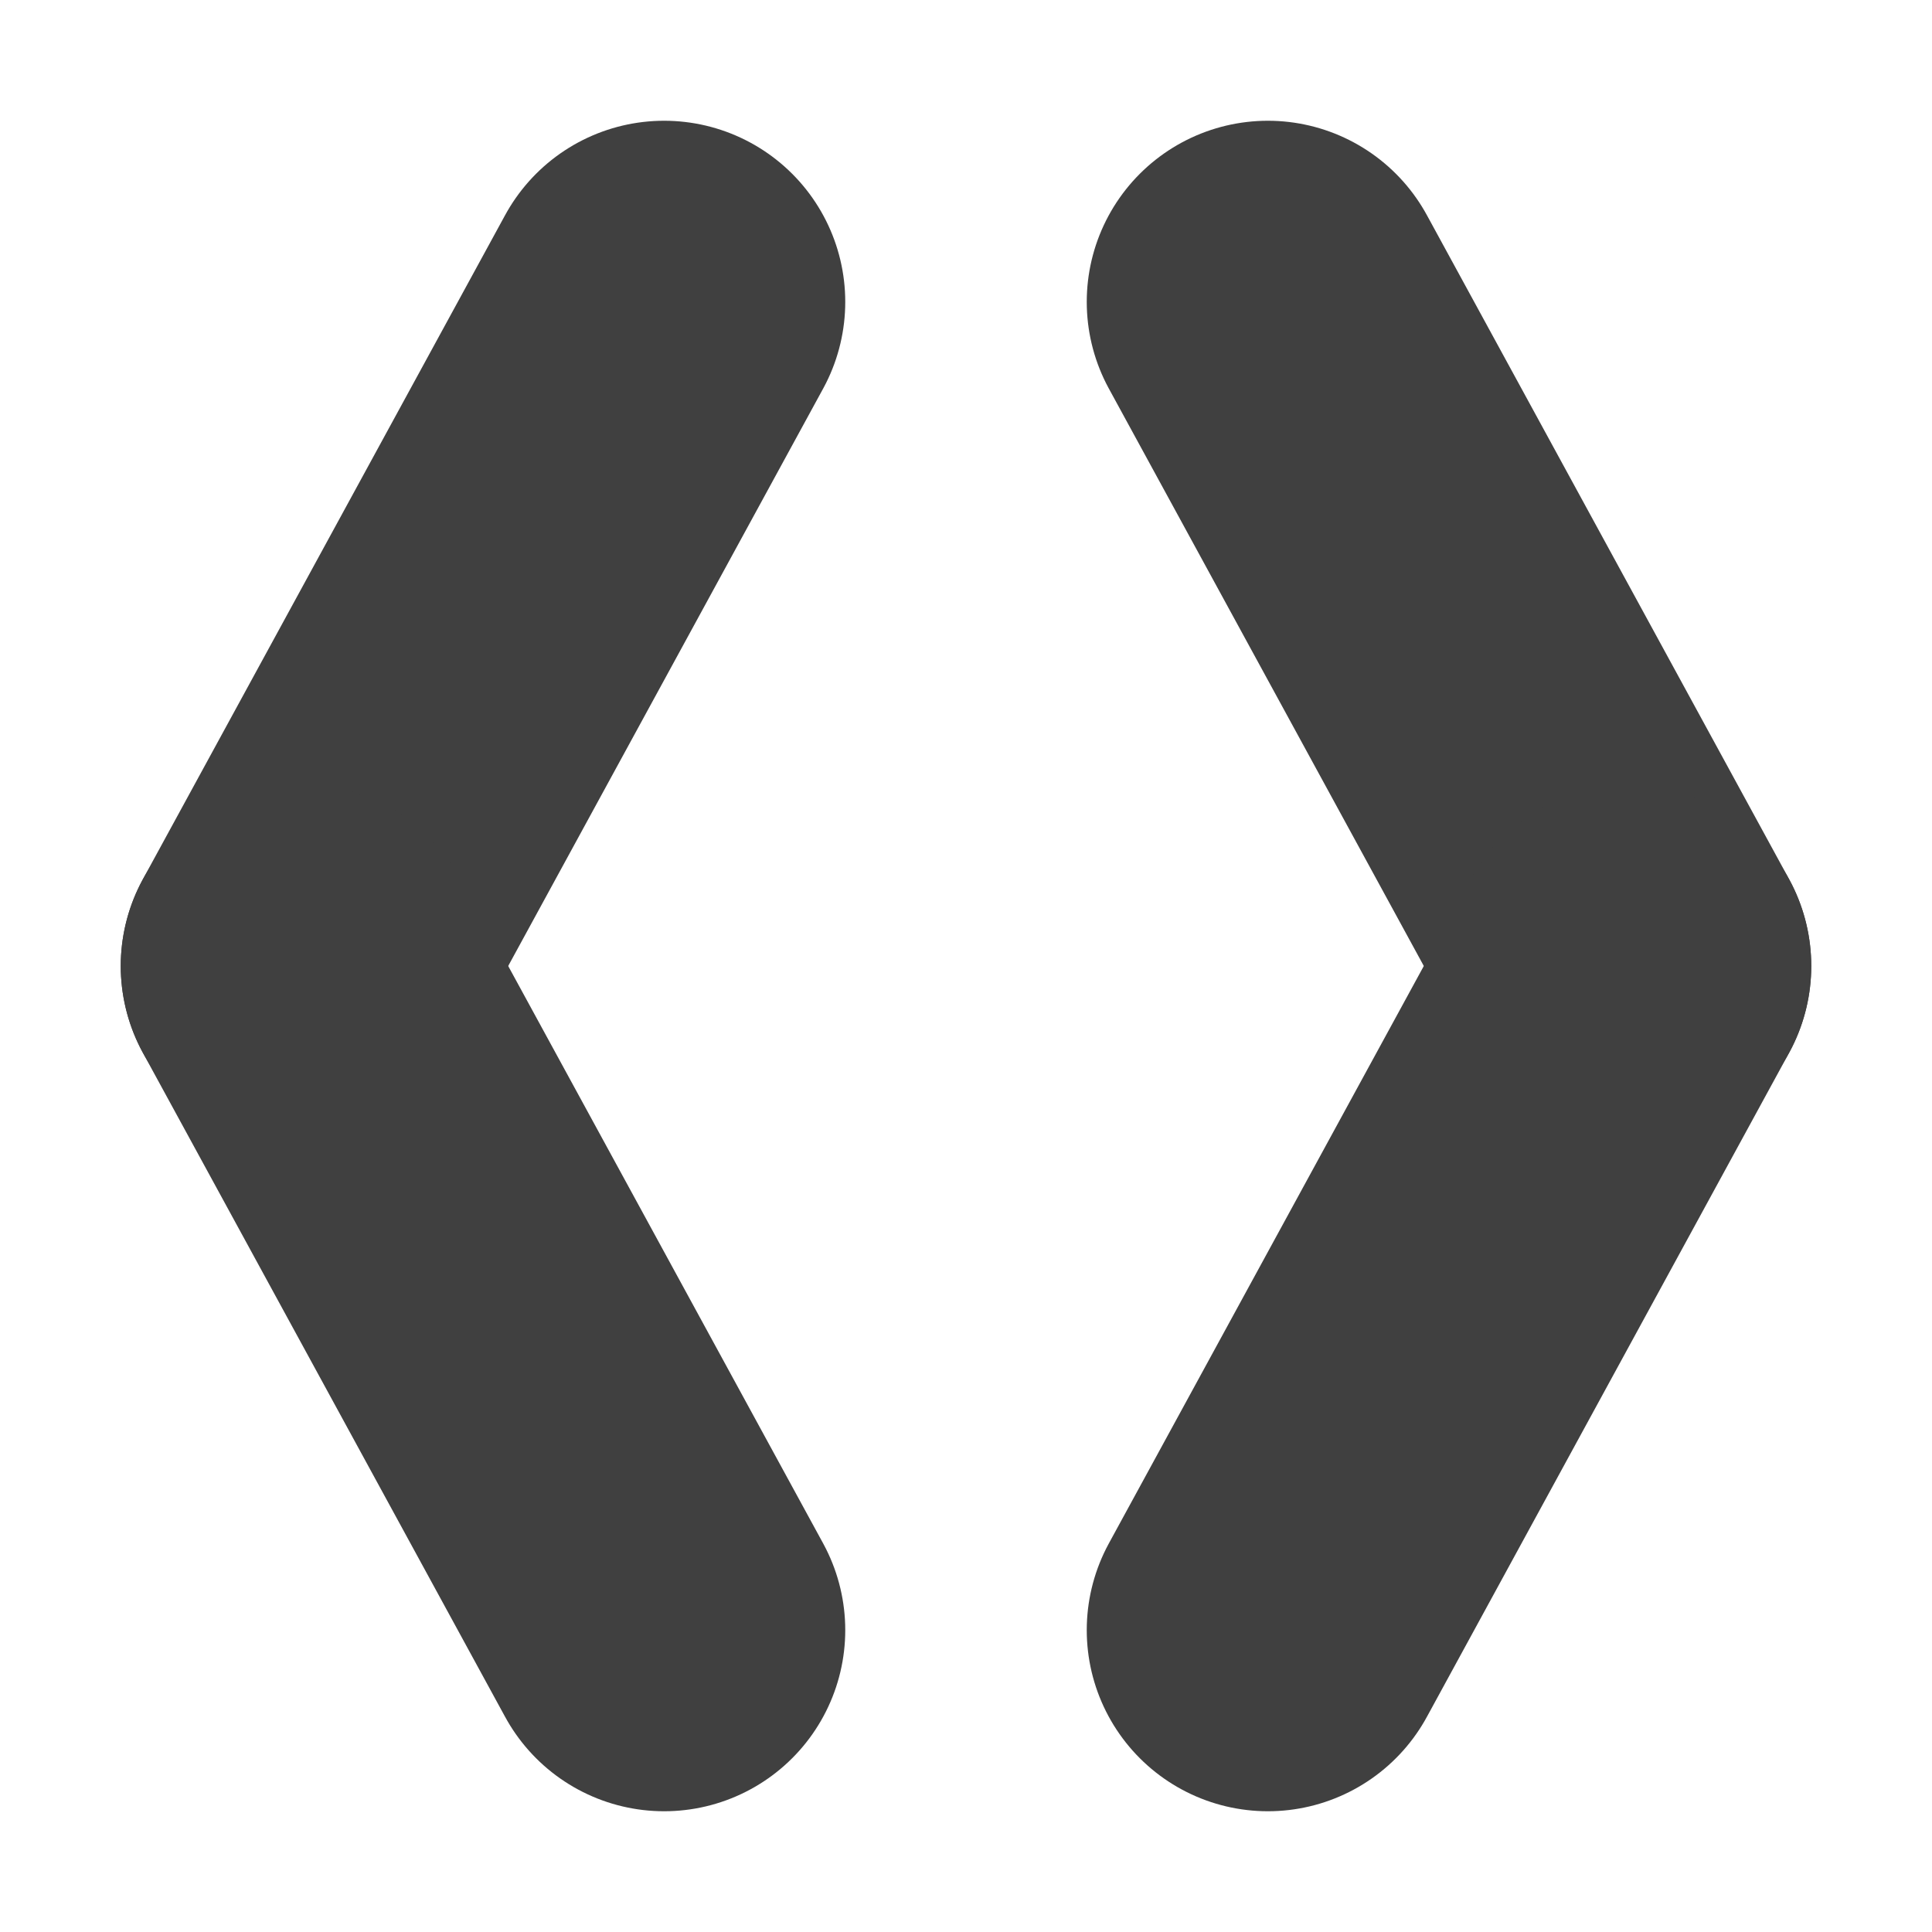
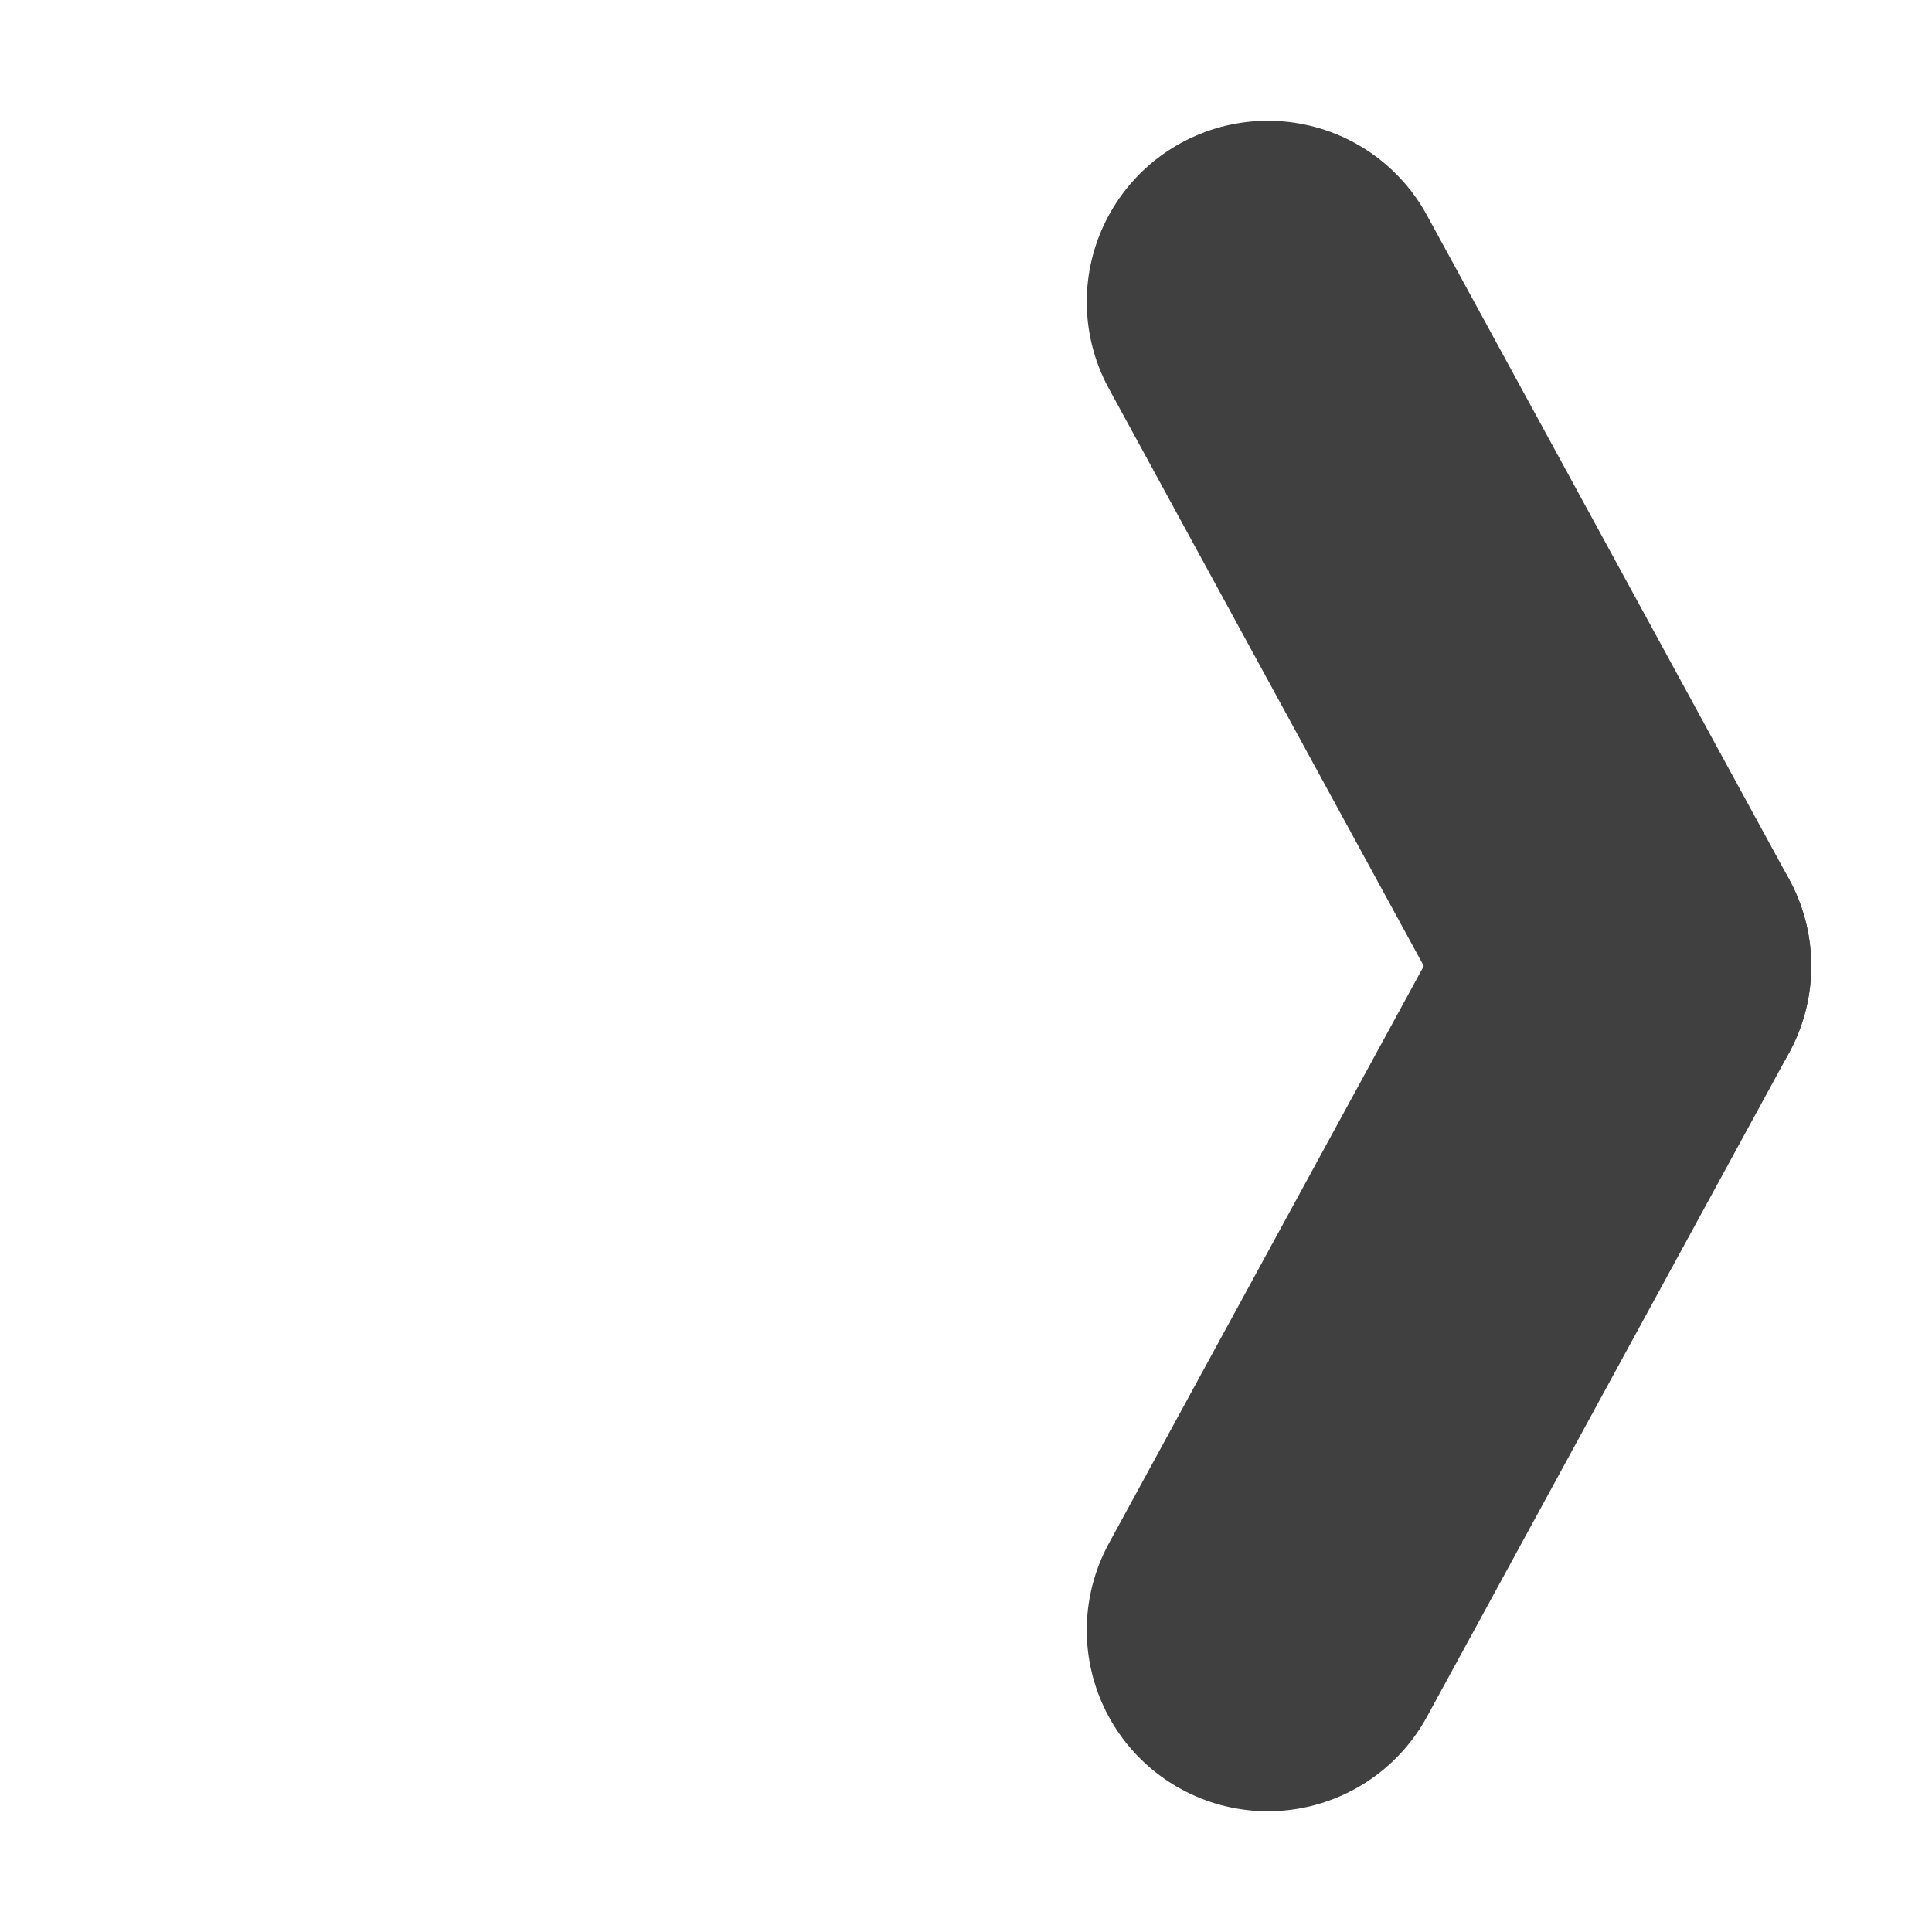
<svg xmlns="http://www.w3.org/2000/svg" width="256" height="256">
-   <line x1="88" y1="40" x2="40" y2="128" stroke="#404040" stroke-linecap="round" stroke-width="48" />
-   <line x1="40" y1="128" x2="88" y2="216" stroke="#404040" stroke-linecap="round" stroke-width="48" />
  <line x1="168" y1="40" x2="216" y2="128" stroke="#404040" stroke-linecap="round" stroke-width="48" />
  <line x1="216" y1="128" x2="168" y2="216" stroke="#404040" stroke-linecap="round" stroke-width="48" />
</svg>